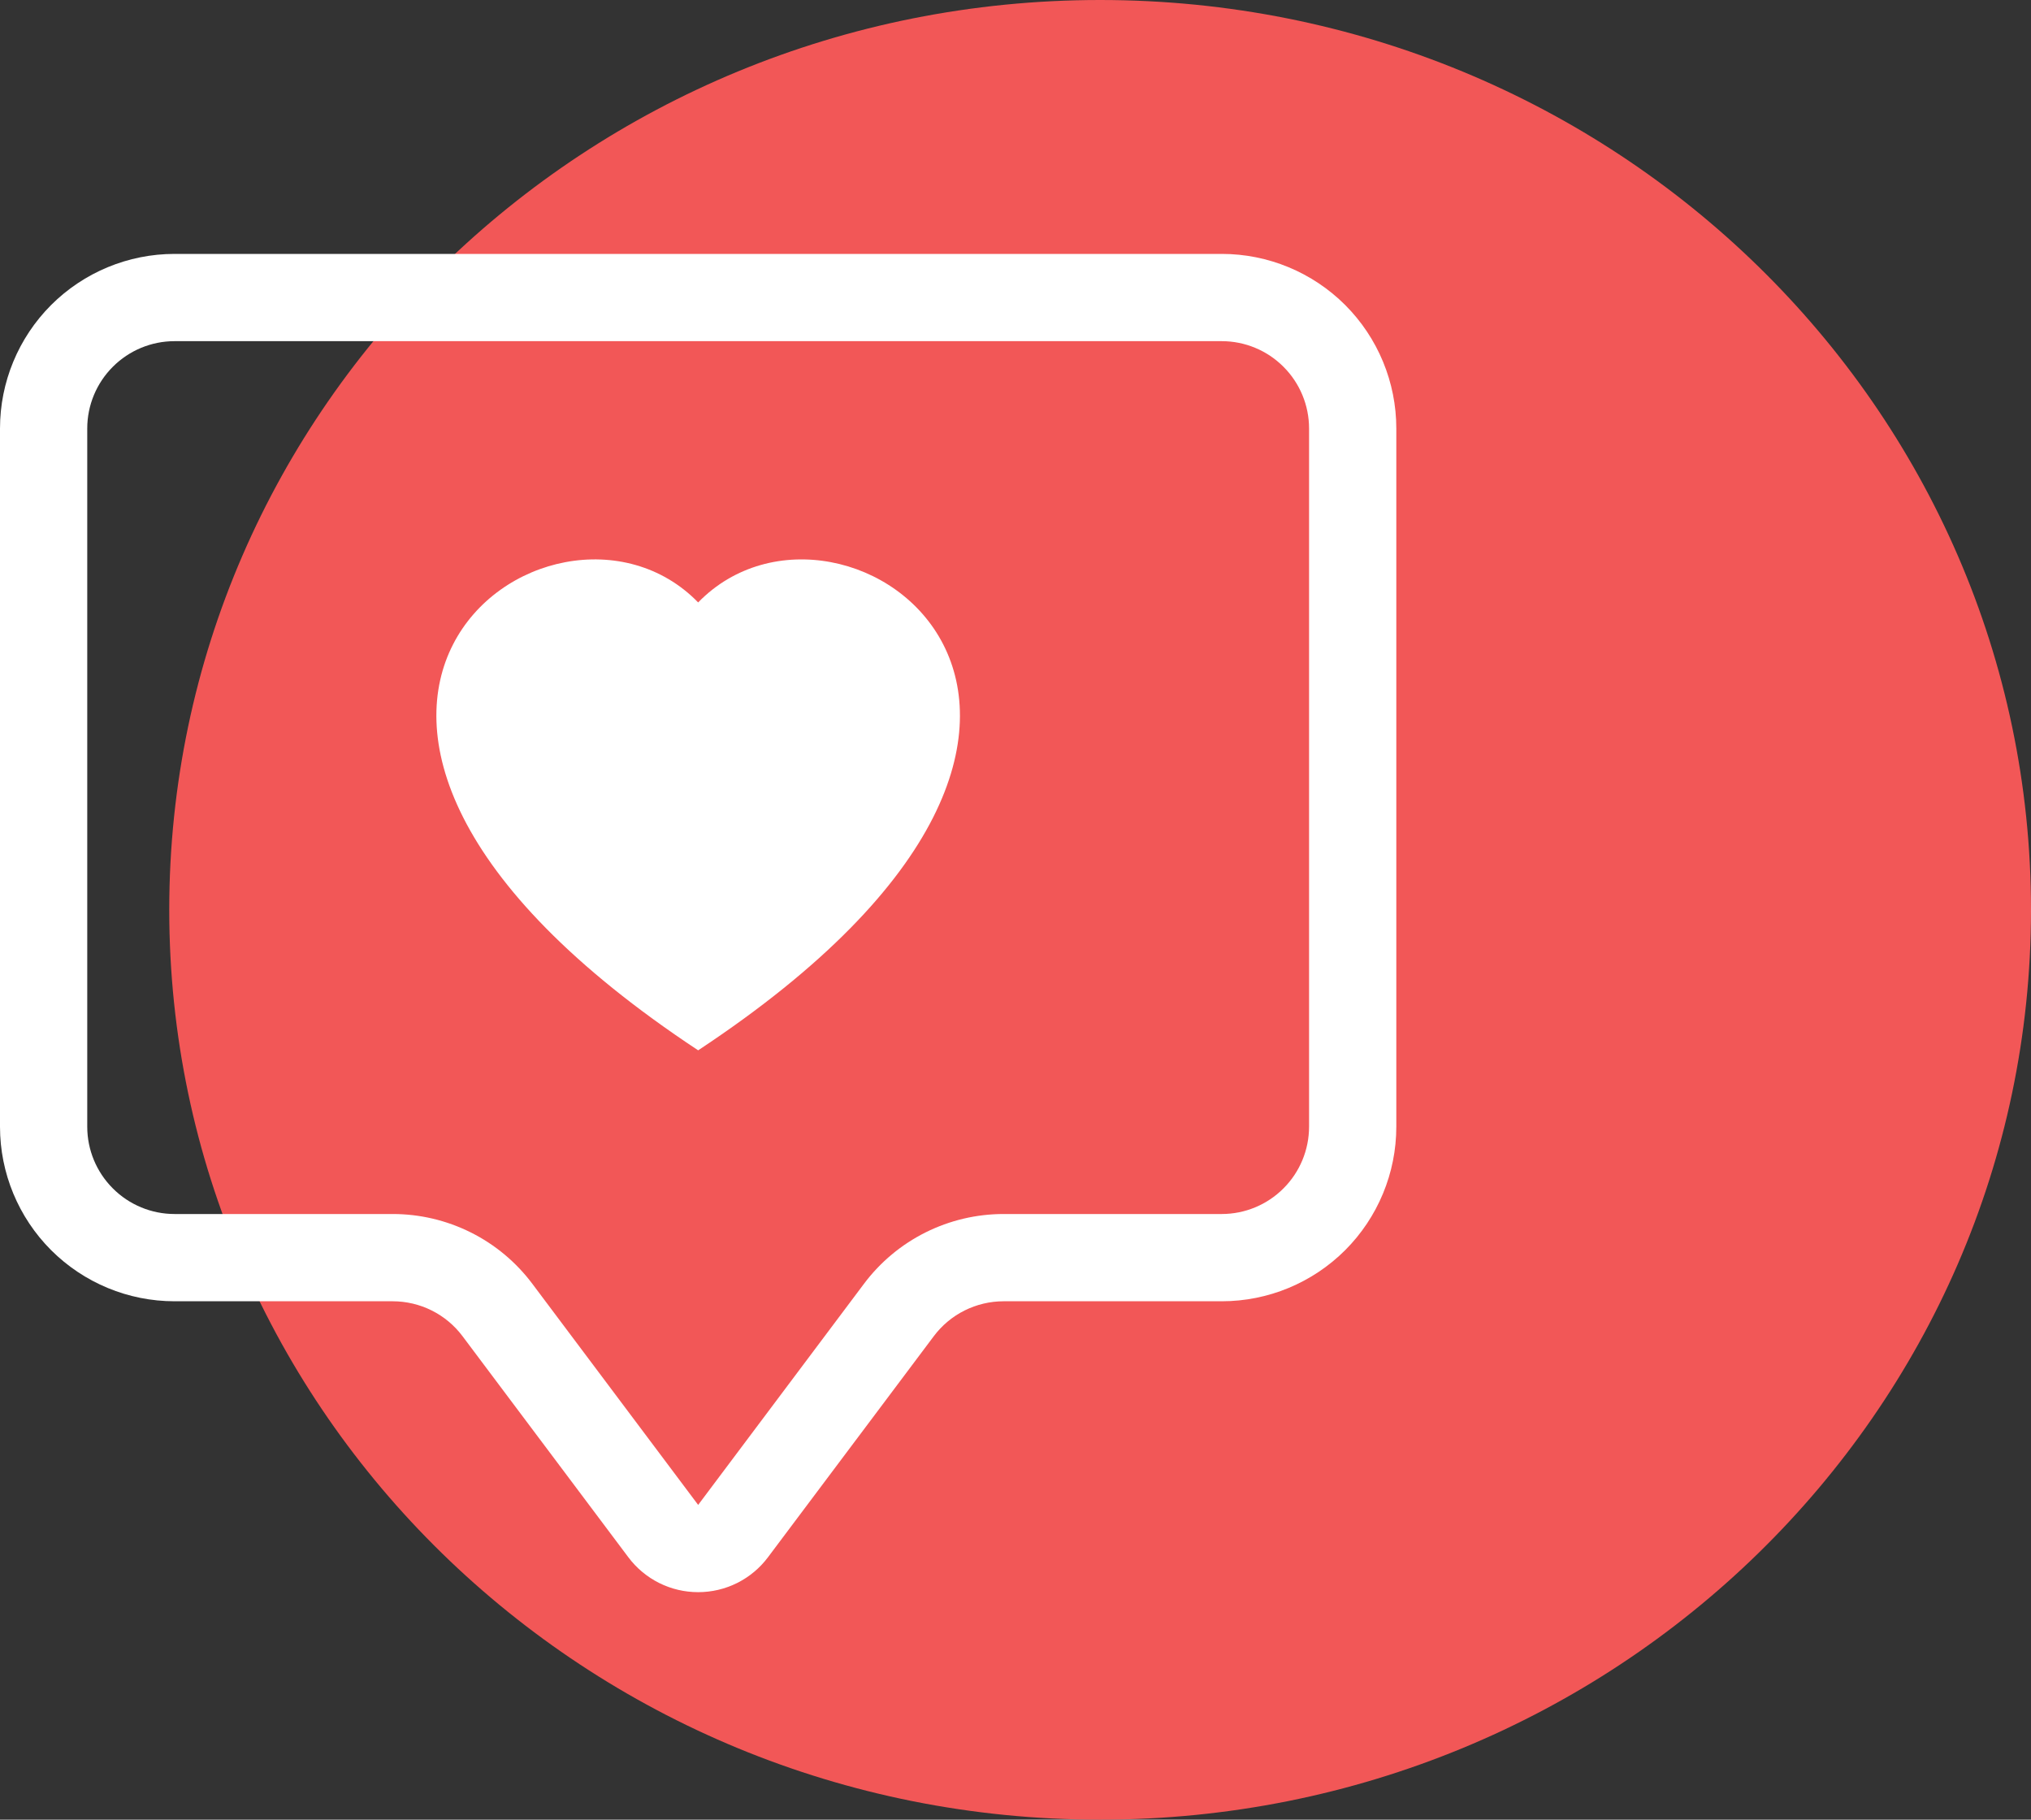
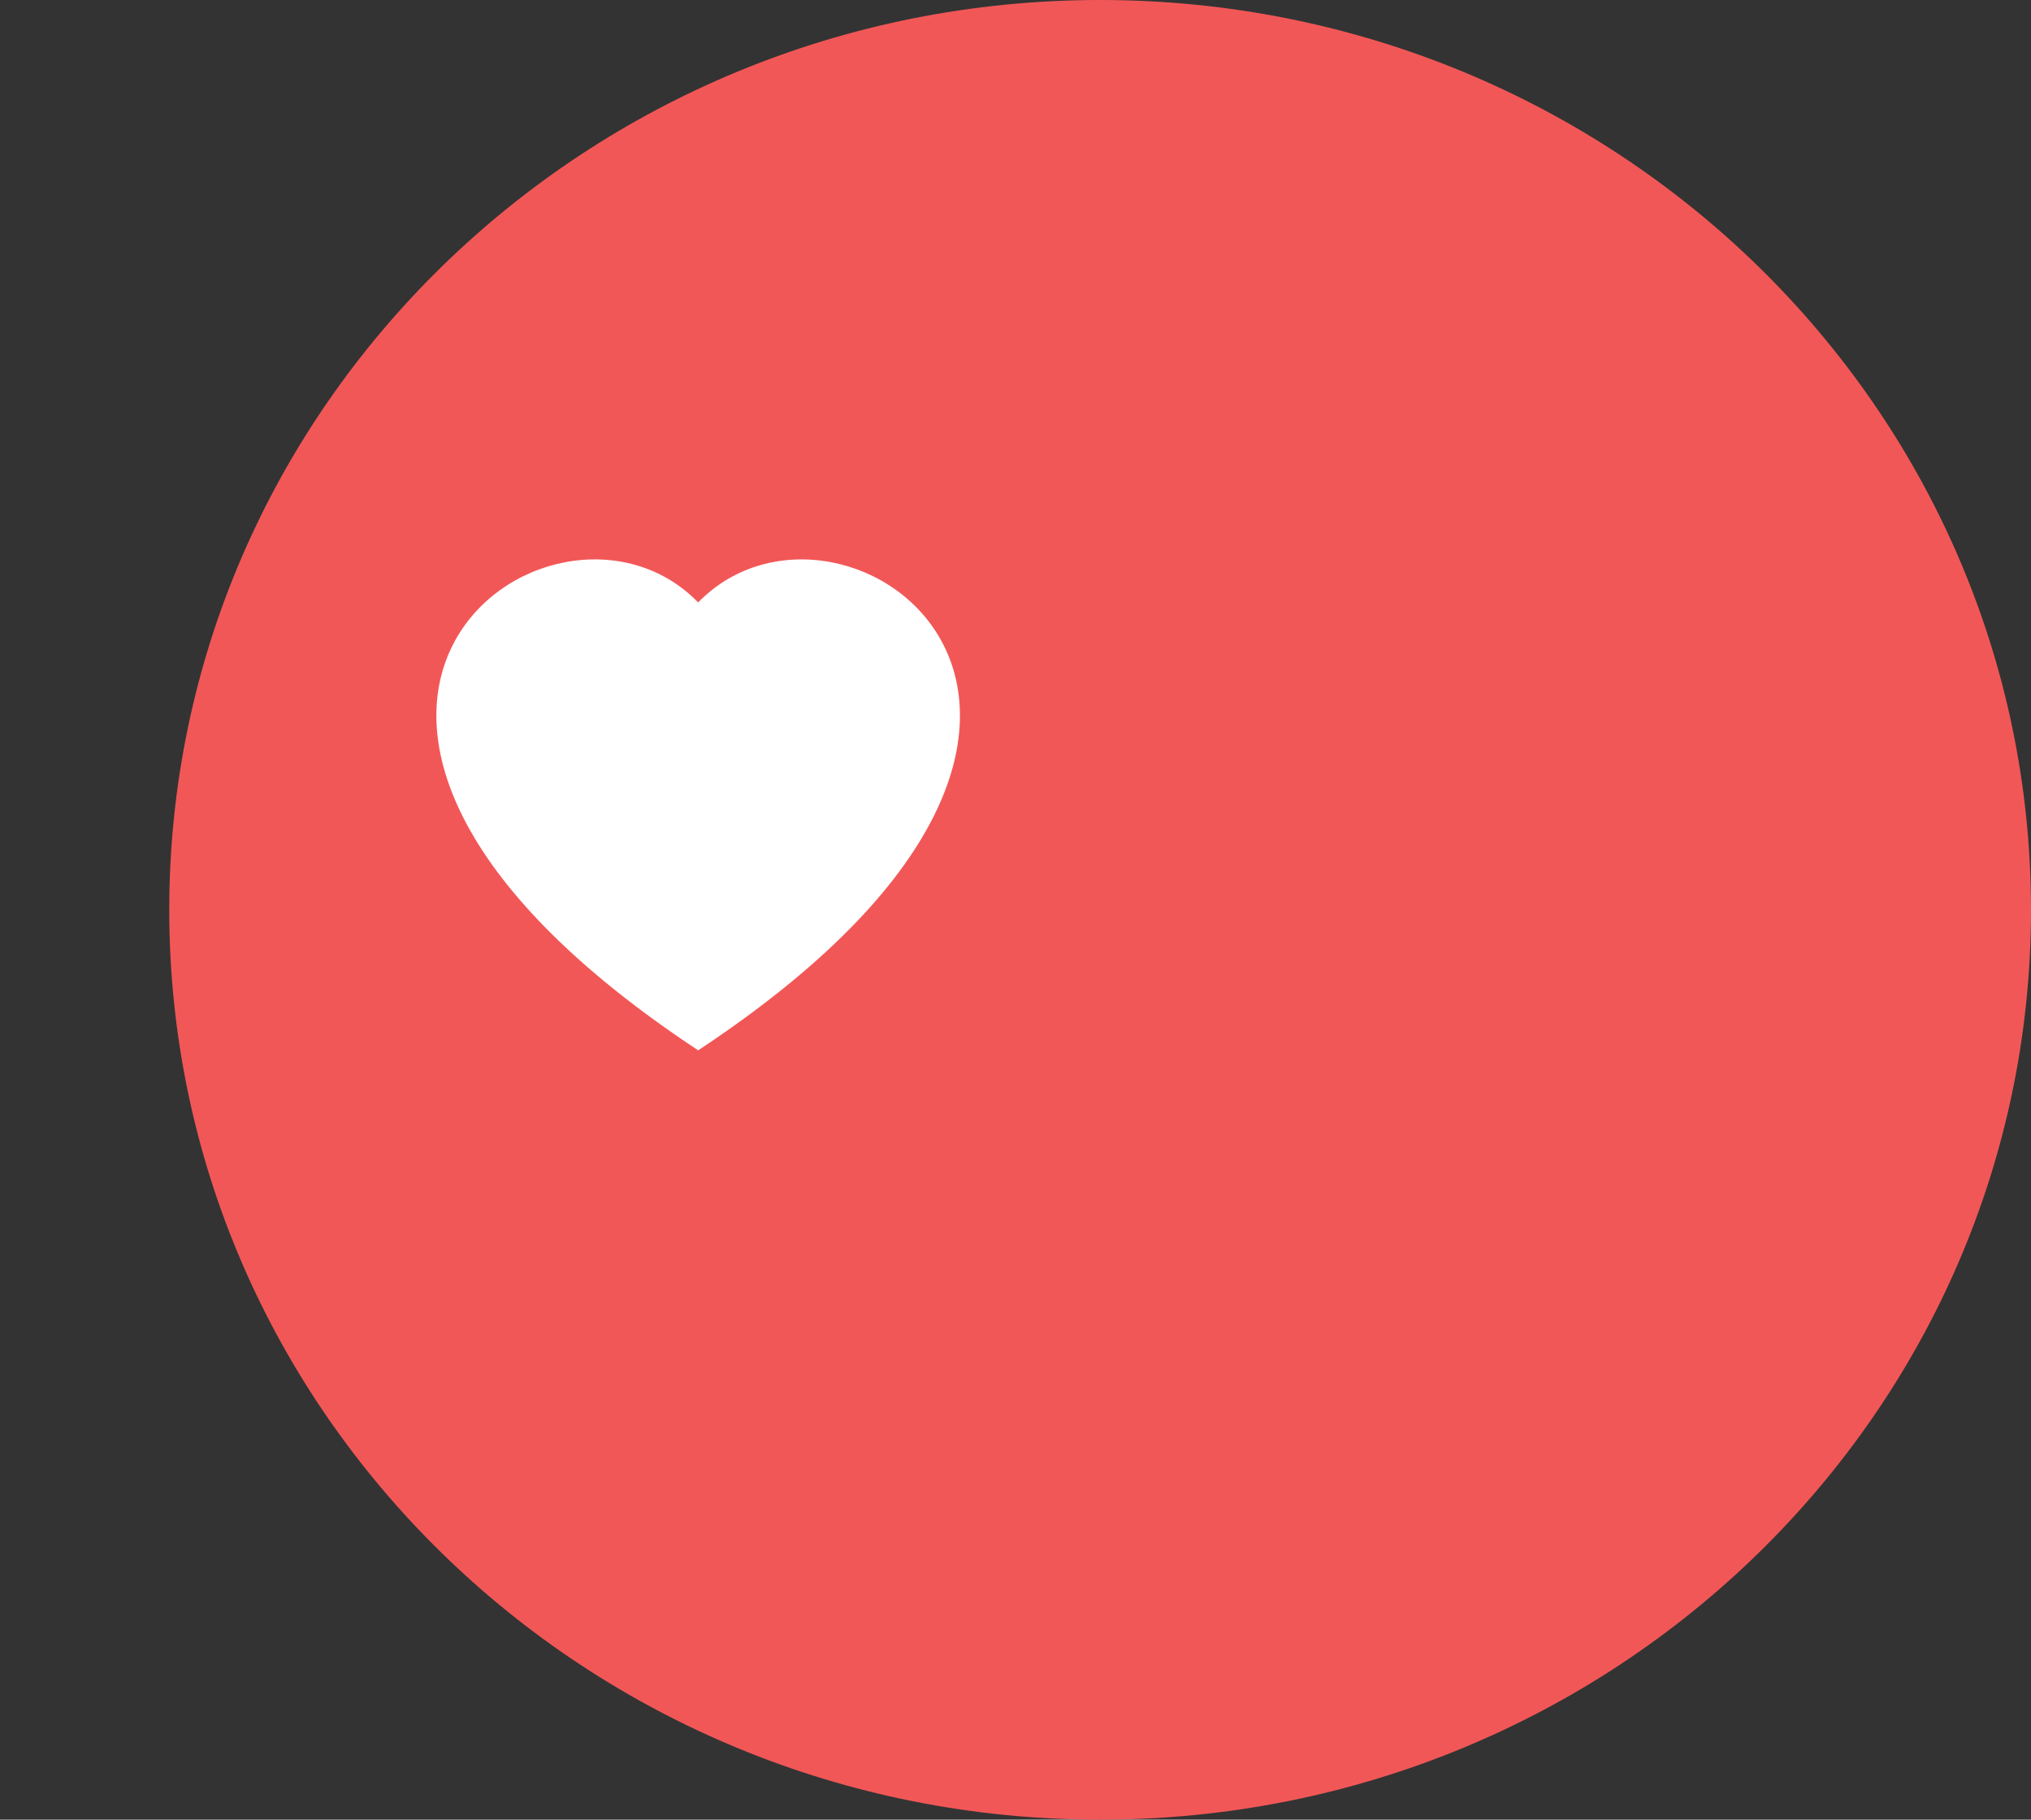
<svg xmlns="http://www.w3.org/2000/svg" width="48" height="43" viewBox="0 0 48 43" fill="none">
  <rect x="0" y="0" width="48" height="43" fill="#333333" stroke="none" />
  <path d="M26 43C38.15 43 48 33.374 48 21.5C48 9.626 38.15 0 26 0C13.85 0 4 9.626 4 21.5C4 33.374 13.85 43 26 43Z" fill="#F25757" />
  <path d="M16.5 14.236C19.932 10.707 28.514 16.882 16.5 24.82C4.486 16.88 13.068 10.707 16.5 14.236Z" fill="white" />
-   <path fill-rule="evenodd" clip-rule="evenodd" d="M1.208 7.208C1.982 6.435 3.031 6 4.125 6H28.875C29.969 6 31.018 6.435 31.792 7.208C32.565 7.982 33 9.031 33 10.125V26.625C33 27.719 32.565 28.768 31.792 29.542C31.018 30.315 29.969 30.75 28.875 30.75H23.719C23.399 30.75 23.083 30.825 22.796 30.968C22.51 31.111 22.261 31.319 22.069 31.575L18.15 36.799C17.958 37.056 17.709 37.263 17.422 37.407C17.136 37.55 16.82 37.624 16.5 37.624C16.18 37.624 15.864 37.55 15.578 37.407C15.291 37.263 15.042 37.056 14.85 36.799L10.931 31.575C10.739 31.319 10.49 31.111 10.204 30.968C9.917 30.825 9.601 30.75 9.281 30.75H4.125C3.031 30.75 1.982 30.315 1.208 29.542C0.435 28.768 0 27.719 0 26.625V10.125C0 9.031 0.435 7.982 1.208 7.208ZM30.333 8.667C29.947 8.28 29.422 8.062 28.875 8.062H4.125C3.578 8.062 3.053 8.28 2.667 8.667C2.28 9.053 2.062 9.578 2.062 10.125V26.625C2.062 27.172 2.28 27.697 2.667 28.083C3.053 28.47 3.578 28.688 4.125 28.688H9.281C9.922 28.688 10.553 28.837 11.126 29.123C11.699 29.409 12.197 29.825 12.581 30.337L16.5 35.562L20.419 30.337C20.803 29.825 21.301 29.409 21.874 29.123C22.447 28.837 23.078 28.688 23.719 28.688H28.875C29.422 28.688 29.947 28.47 30.333 28.083C30.72 27.697 30.938 27.172 30.938 26.625V10.125C30.938 9.578 30.72 9.053 30.333 8.667Z" fill="white" />
</svg>